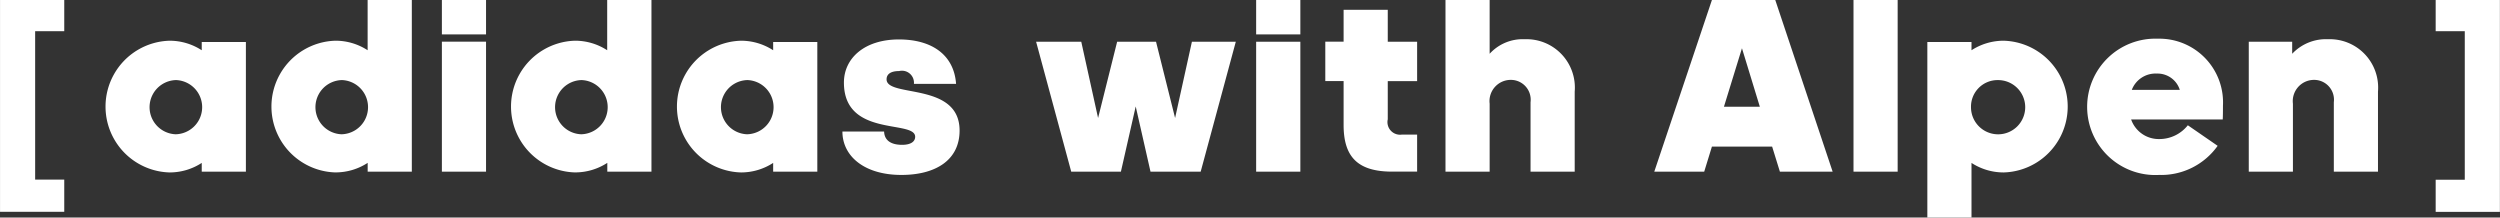
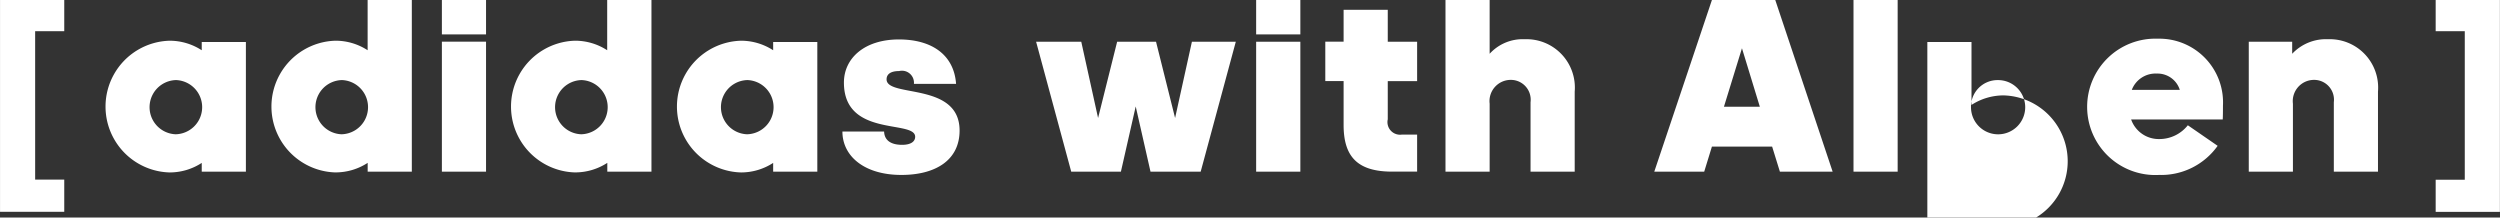
<svg xmlns="http://www.w3.org/2000/svg" width="194.313" height="16.906" viewBox="0 0 194.313 16.906">
  <rect x="0" y="0" width="194.313" height="16.906" fill="#333333" stroke="none" />
  <defs>
    <style>
      .cls-1 {
        fill: #fff;
        fill-rule: evenodd;
      }
    </style>
  </defs>
-   <path id="ig-txt.svg" class="cls-1" d="M142.9,175.861v-2.438h-4.992V189.9H142.9v-2.5h-2.262V175.861H142.9Zm8.658,3.8a2.107,2.107,0,0,1,0,4.213A2.107,2.107,0,0,1,151.559,179.663Zm2.028,7.118h3.432V176.7h-3.432v0.644a4.573,4.573,0,0,0-2.5-.741,5.121,5.121,0,0,0,0,10.238,4.573,4.573,0,0,0,2.5-.741v0.682Zm10.865-7.118a2.107,2.107,0,0,1,0,4.213A2.107,2.107,0,0,1,164.452,179.663Zm-0.468,7.177a4.573,4.573,0,0,0,2.5-.741v0.682h3.432V173.423H166.48v3.92a4.573,4.573,0,0,0-2.5-.741A5.121,5.121,0,0,0,163.984,186.84Zm11.7-10.726v-2.691h-3.432v2.691h3.432Zm0,10.667v-10.1h-3.432v10.1h3.432Zm7.395-7.118a2.107,2.107,0,0,1,0,4.213A2.107,2.107,0,0,1,183.075,179.663Zm-0.469,7.177a4.579,4.579,0,0,0,2.5-.741v0.682h3.432V173.423H185.1v3.92a4.579,4.579,0,0,0-2.5-.741A5.121,5.121,0,0,0,182.606,186.84Zm13.362-7.177a2.107,2.107,0,0,1,0,4.213A2.107,2.107,0,0,1,195.968,179.663ZM198,186.781h3.432V176.7H198v0.644a4.578,4.578,0,0,0-2.5-.741,5.121,5.121,0,0,0,0,10.238,4.578,4.578,0,0,0,2.5-.741v0.682Zm5.383-3.12c0,1.911,1.7,3.374,4.583,3.374,2.633,0,4.524-1.131,4.524-3.452,0-3.8-5.675-2.535-5.675-3.978,0-.41.332-0.644,0.975-0.644a0.934,0.934,0,0,1,1.151.995h3.276c-0.156-2.2-1.813-3.452-4.446-3.452-2.652,0-4.271,1.443-4.271,3.354,0,4.291,5.538,2.867,5.538,4.213,0,0.351-.312.624-1.014,0.624-0.994,0-1.384-.449-1.4-1.034h-3.237Zm27.846,3.12,2.73-10.1h-3.412l-1.307,5.928-1.482-5.928h-3.022l-1.482,5.928-1.307-5.928h-3.51l2.73,10.1h3.861l1.151-5.07,1.15,5.07h3.9Zm7.747-10.667v-2.691H235.54v2.691h3.432Zm0,10.667v-10.1H235.54v10.1h3.432Zm6.794-10.1V174.2h-3.432v2.477h-1.423v3.061h1.423v3.413c0,2.5,1.112,3.627,3.783,3.627h1.931V183.9h-1.19a0.981,0.981,0,0,1-1.092-1.189v-2.965h2.282V176.68h-2.282Zm7.919-3.257h-3.432v13.358h3.432V181.5a1.652,1.652,0,0,1,1.638-1.853,1.541,1.541,0,0,1,1.541,1.736v5.4H260.3v-6.22a3.759,3.759,0,0,0-3.881-4.076,3.471,3.471,0,0,0-2.73,1.131v-4.193Zm21,8.308H271.9l1.4-4.544Zm1.56,5.05h4.1l-4.465-13.358h-4.914l-4.486,13.358h3.881l0.6-1.95h4.68Zm9.153,0V173.423h-3.432v13.358H285.4Zm7.767-7.118a2.107,2.107,0,1,1-2.067,2.107A2.065,2.065,0,0,1,293.166,179.663Zm-2.028-2.964h-3.432V190.35h3.432V186.1a4.578,4.578,0,0,0,2.5.741,5.121,5.121,0,0,0,0-10.238,4.578,4.578,0,0,0-2.5.741V176.7Zm19.135,8.074-2.32-1.6a2.822,2.822,0,0,1-2.223,1.072,2.274,2.274,0,0,1-2.184-1.521h7.118c0.019-.175.019-1.014,0.019-1.072a4.952,4.952,0,0,0-5.07-5.207,5.3,5.3,0,1,0,.1,10.589A5.384,5.384,0,0,0,310.273,184.773Zm-4.738-5.617a1.811,1.811,0,0,1,1.794,1.268H303.6A1.974,1.974,0,0,1,305.535,179.156Zm10.528-2.476h-3.374v10.1h3.432V181.5a1.652,1.652,0,0,1,1.638-1.853,1.541,1.541,0,0,1,1.541,1.736v5.4h3.432v-6.22a3.759,3.759,0,0,0-3.881-4.076,3.6,3.6,0,0,0-2.788,1.131V176.68Zm13.415-.819v11.544h-2.262v2.5h4.992V173.423h-4.992v2.438h2.262Z" transform="translate(-137.906 -173.438)" />
+   <path id="ig-txt.svg" class="cls-1" d="M142.9,175.861v-2.438h-4.992V189.9H142.9v-2.5h-2.262V175.861H142.9Zm8.658,3.8a2.107,2.107,0,0,1,0,4.213A2.107,2.107,0,0,1,151.559,179.663Zm2.028,7.118h3.432V176.7h-3.432v0.644a4.573,4.573,0,0,0-2.5-.741,5.121,5.121,0,0,0,0,10.238,4.573,4.573,0,0,0,2.5-.741v0.682Zm10.865-7.118a2.107,2.107,0,0,1,0,4.213A2.107,2.107,0,0,1,164.452,179.663Zm-0.468,7.177a4.573,4.573,0,0,0,2.5-.741v0.682h3.432V173.423H166.48v3.92a4.573,4.573,0,0,0-2.5-.741A5.121,5.121,0,0,0,163.984,186.84Zm11.7-10.726v-2.691h-3.432v2.691h3.432Zm0,10.667v-10.1h-3.432v10.1h3.432Zm7.395-7.118a2.107,2.107,0,0,1,0,4.213A2.107,2.107,0,0,1,183.075,179.663Zm-0.469,7.177a4.579,4.579,0,0,0,2.5-.741v0.682h3.432V173.423H185.1v3.92a4.579,4.579,0,0,0-2.5-.741A5.121,5.121,0,0,0,182.606,186.84Zm13.362-7.177a2.107,2.107,0,0,1,0,4.213A2.107,2.107,0,0,1,195.968,179.663ZM198,186.781h3.432V176.7H198v0.644a4.578,4.578,0,0,0-2.5-.741,5.121,5.121,0,0,0,0,10.238,4.578,4.578,0,0,0,2.5-.741v0.682Zm5.383-3.12c0,1.911,1.7,3.374,4.583,3.374,2.633,0,4.524-1.131,4.524-3.452,0-3.8-5.675-2.535-5.675-3.978,0-.41.332-0.644,0.975-0.644a0.934,0.934,0,0,1,1.151.995h3.276c-0.156-2.2-1.813-3.452-4.446-3.452-2.652,0-4.271,1.443-4.271,3.354,0,4.291,5.538,2.867,5.538,4.213,0,0.351-.312.624-1.014,0.624-0.994,0-1.384-.449-1.4-1.034h-3.237Zm27.846,3.12,2.73-10.1h-3.412l-1.307,5.928-1.482-5.928h-3.022l-1.482,5.928-1.307-5.928h-3.51l2.73,10.1h3.861l1.151-5.07,1.15,5.07h3.9Zm7.747-10.667v-2.691H235.54v2.691h3.432Zm0,10.667v-10.1H235.54v10.1h3.432Zm6.794-10.1V174.2h-3.432v2.477h-1.423v3.061h1.423v3.413c0,2.5,1.112,3.627,3.783,3.627h1.931V183.9h-1.19a0.981,0.981,0,0,1-1.092-1.189v-2.965h2.282V176.68h-2.282Zm7.919-3.257h-3.432v13.358h3.432V181.5a1.652,1.652,0,0,1,1.638-1.853,1.541,1.541,0,0,1,1.541,1.736v5.4H260.3v-6.22a3.759,3.759,0,0,0-3.881-4.076,3.471,3.471,0,0,0-2.73,1.131v-4.193Zm21,8.308H271.9l1.4-4.544Zm1.56,5.05h4.1l-4.465-13.358h-4.914l-4.486,13.358h3.881l0.6-1.95h4.68Zm9.153,0V173.423h-3.432v13.358H285.4Zm7.767-7.118a2.107,2.107,0,1,1-2.067,2.107A2.065,2.065,0,0,1,293.166,179.663Zm-2.028-2.964h-3.432V190.35h3.432a4.578,4.578,0,0,0,2.5.741,5.121,5.121,0,0,0,0-10.238,4.578,4.578,0,0,0-2.5.741V176.7Zm19.135,8.074-2.32-1.6a2.822,2.822,0,0,1-2.223,1.072,2.274,2.274,0,0,1-2.184-1.521h7.118c0.019-.175.019-1.014,0.019-1.072a4.952,4.952,0,0,0-5.07-5.207,5.3,5.3,0,1,0,.1,10.589A5.384,5.384,0,0,0,310.273,184.773Zm-4.738-5.617a1.811,1.811,0,0,1,1.794,1.268H303.6A1.974,1.974,0,0,1,305.535,179.156Zm10.528-2.476h-3.374v10.1h3.432V181.5a1.652,1.652,0,0,1,1.638-1.853,1.541,1.541,0,0,1,1.541,1.736v5.4h3.432v-6.22a3.759,3.759,0,0,0-3.881-4.076,3.6,3.6,0,0,0-2.788,1.131V176.68Zm13.415-.819v11.544h-2.262v2.5h4.992V173.423h-4.992v2.438h2.262Z" transform="translate(-137.906 -173.438)" />
</svg>